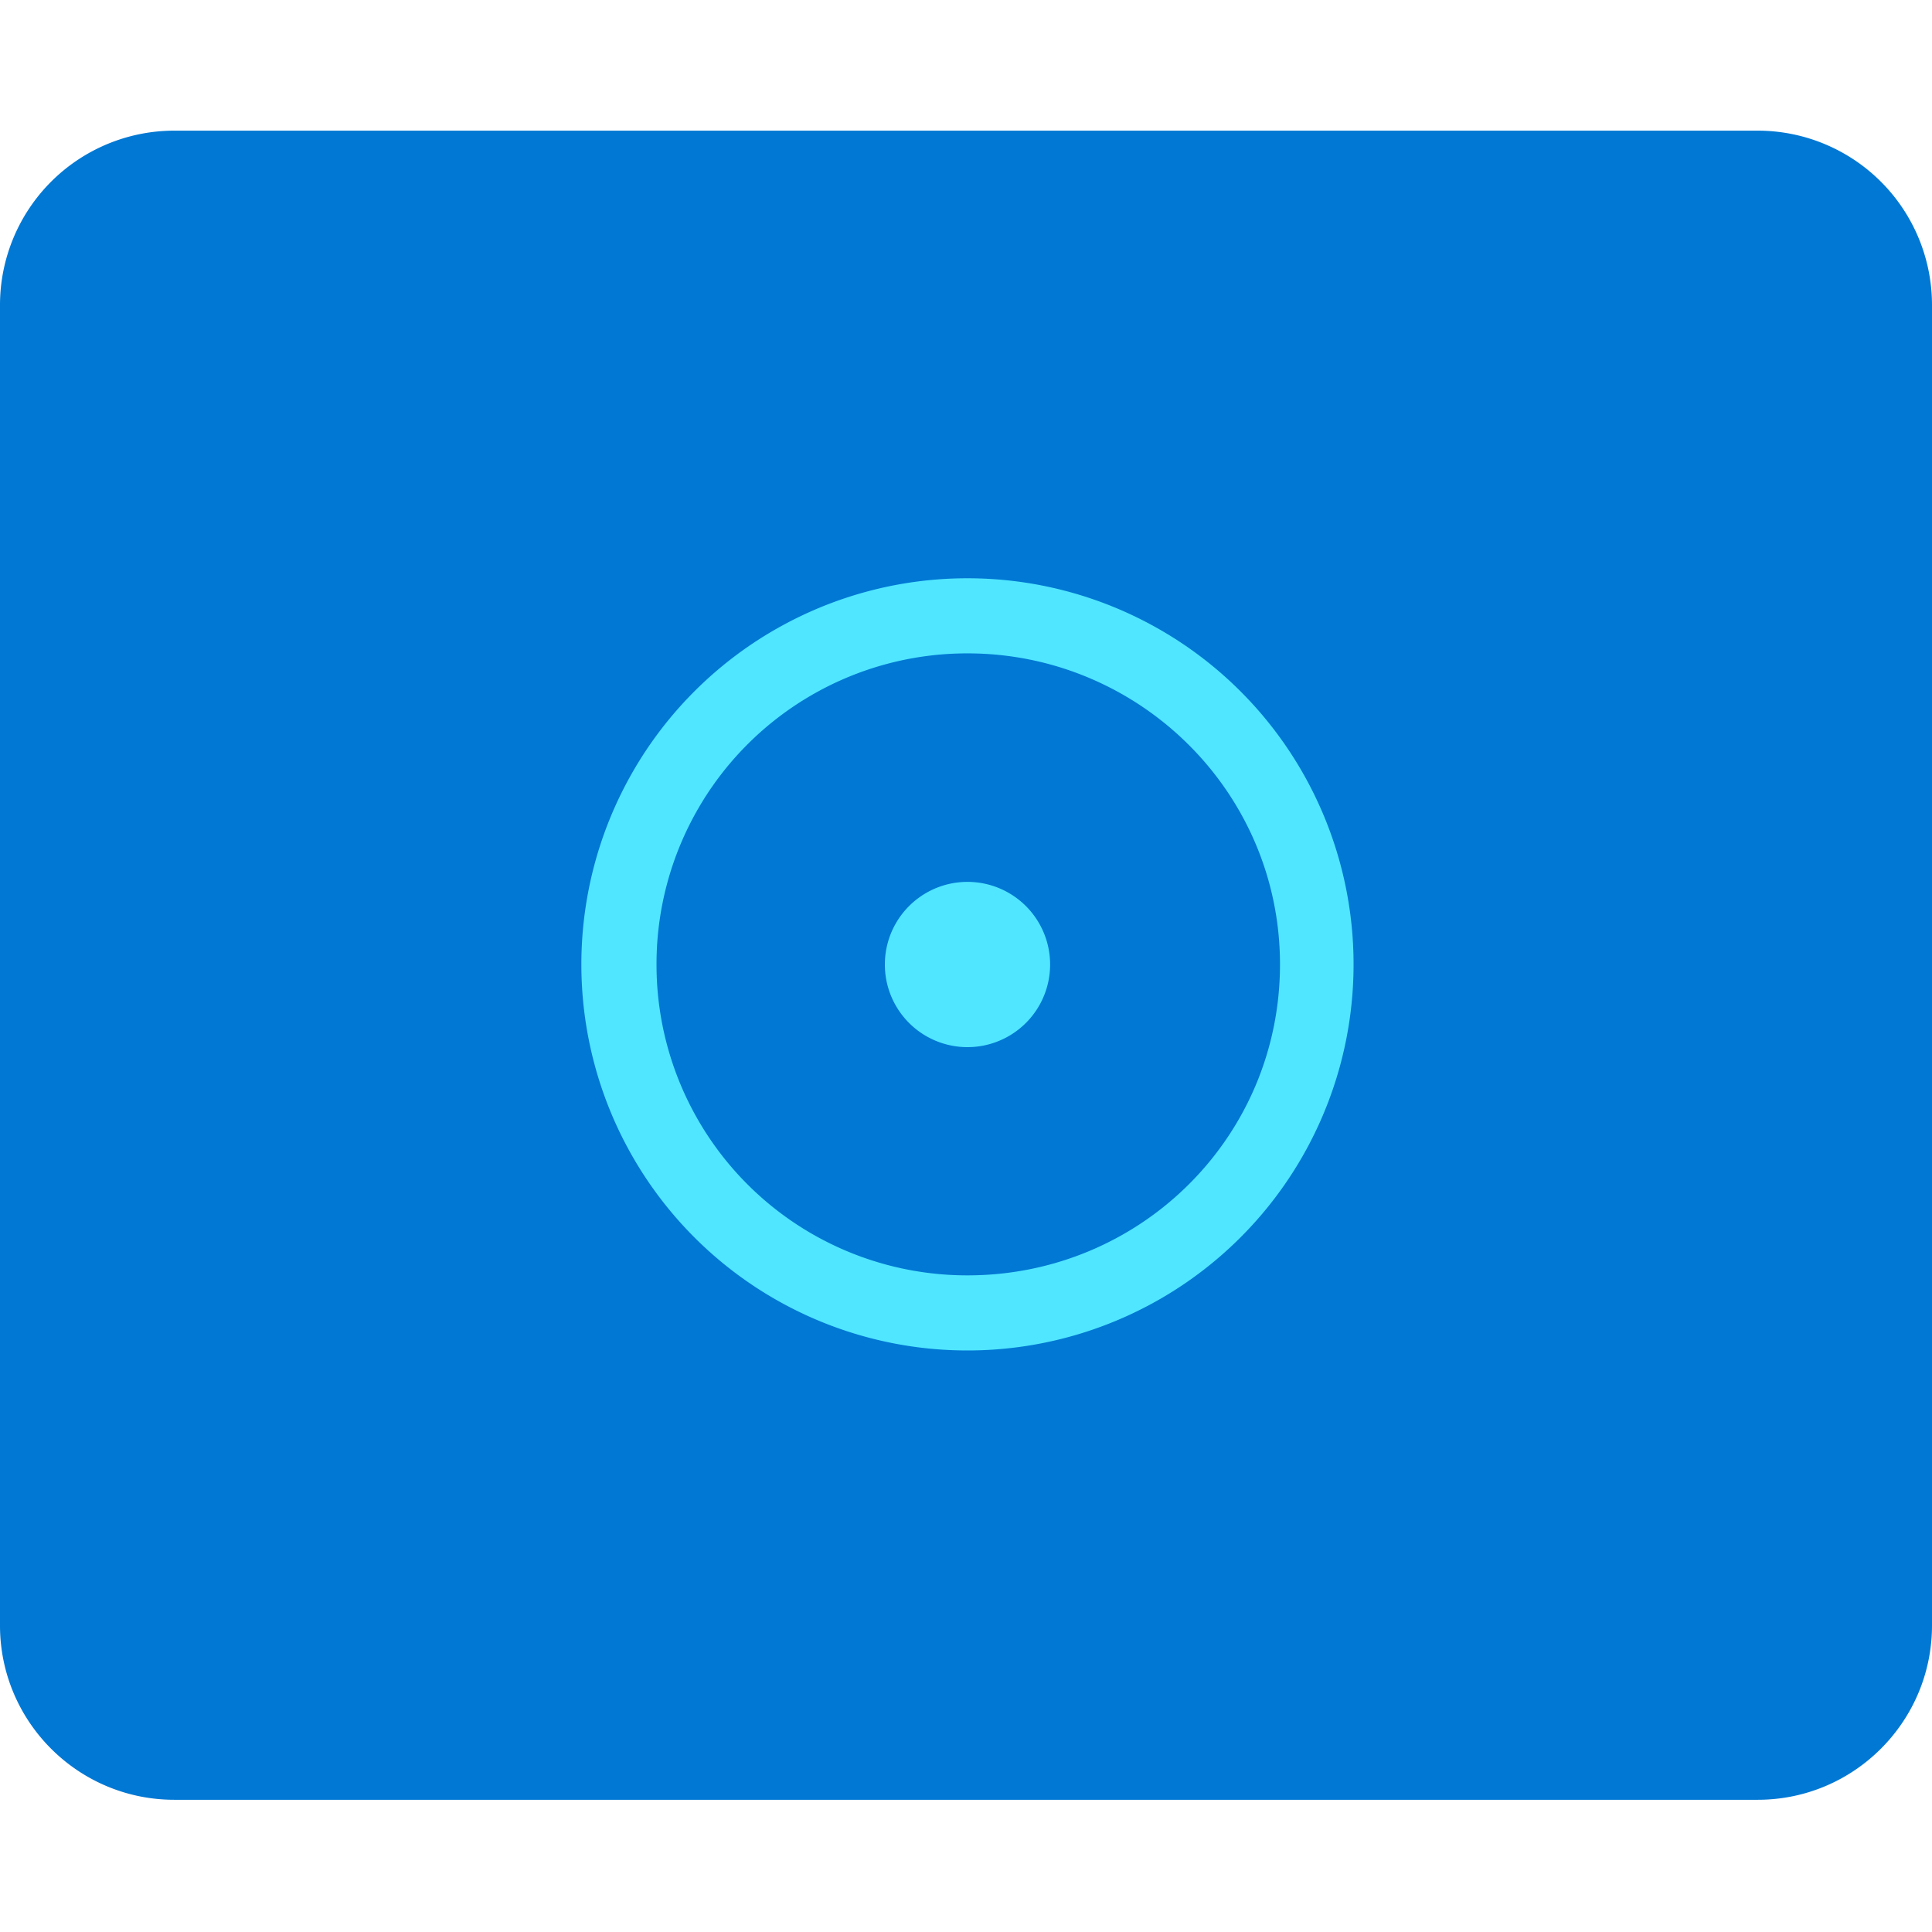
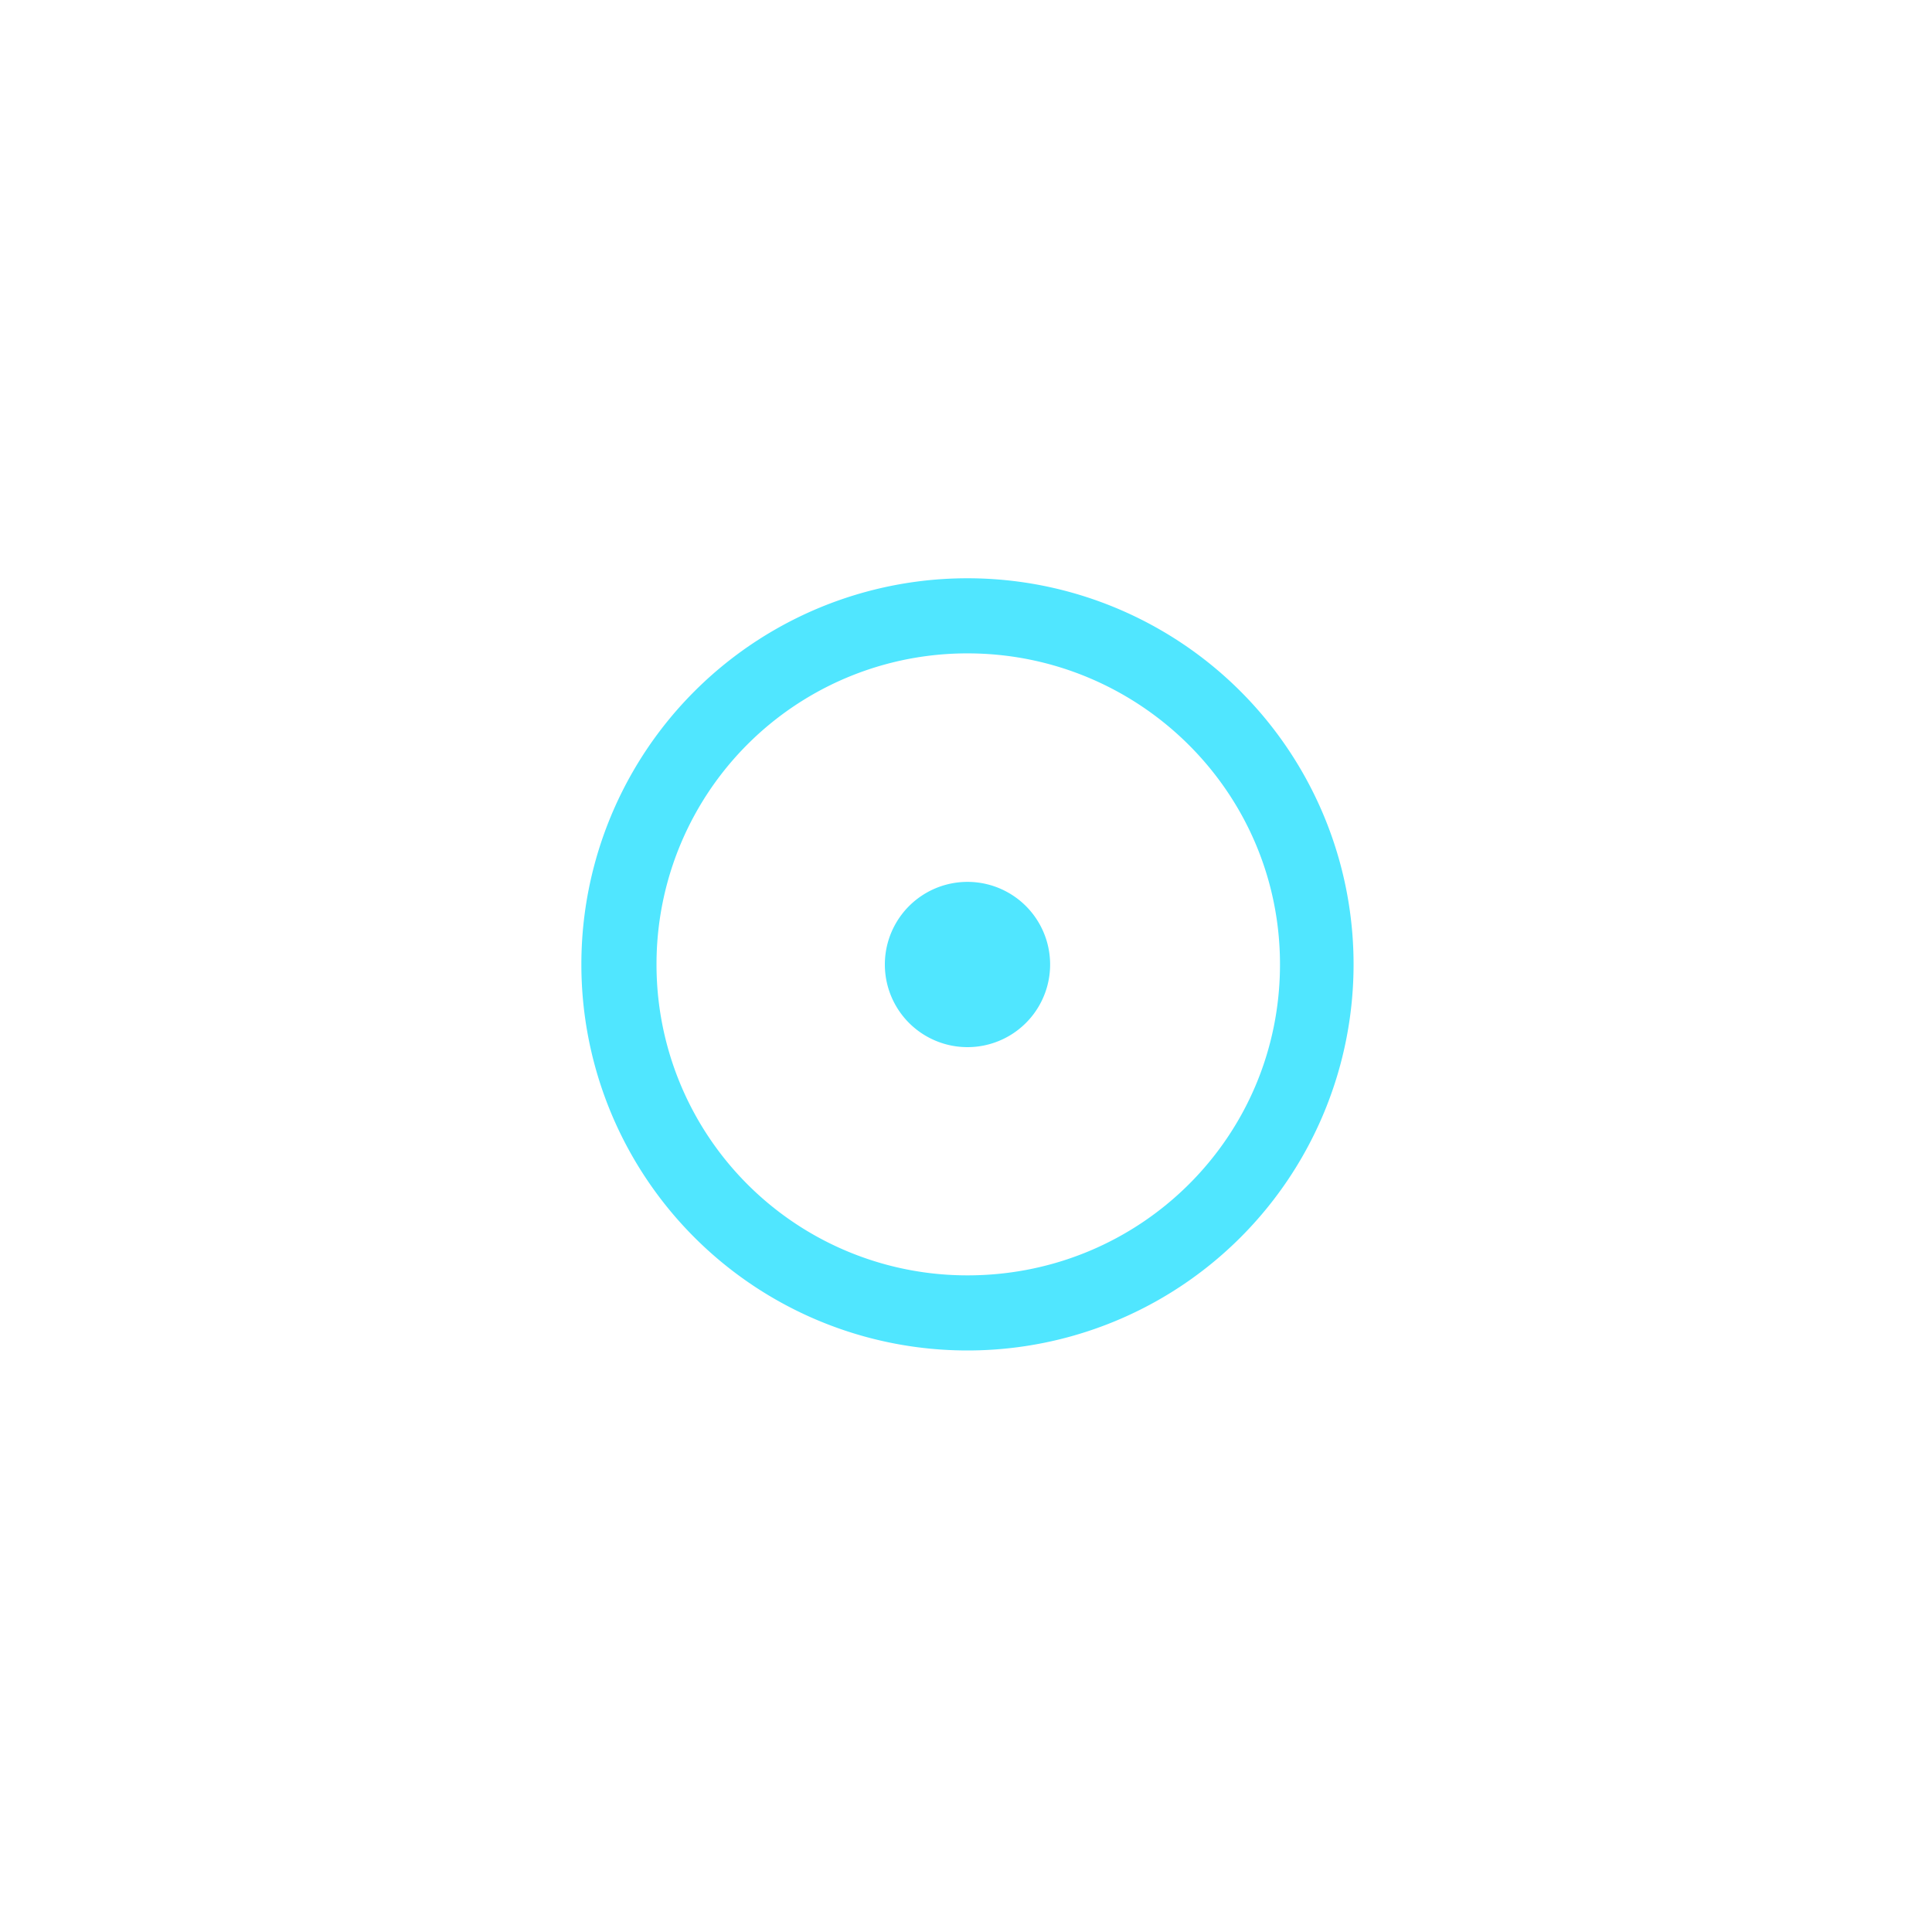
<svg xmlns="http://www.w3.org/2000/svg" viewBox="0 0 48 48">
-   <path d="M43.67 3.246H4.33A4.333 4.333 0 000 7.576v32.809c0 2.388 1.94 4.33 4.33 4.33h39.34c2.39 0 4.33-1.942 4.33-4.33V7.575a4.332 4.332 0 00-4.33-4.329z" fill="#0078D4" />
  <path d="M24.037 26.016a2.053 2.053 0 100-4.106 2.053 2.053 0 000 4.106z" fill="#50E6FF" />
  <path d="M24.037 14.367a9.59 9.59 0 00-9.593 9.593 9.59 9.59 0 009.593 9.592 9.59 9.59 0 009.592-9.592 9.59 9.59 0 00-9.592-9.593zm0 17.319a7.718 7.718 0 01-7.726-7.726 7.718 7.718 0 017.726-7.727c4.255 0 7.764 3.434 7.764 7.727 0 4.292-3.472 7.726-7.764 7.726z" fill="#50E6FF" />
</svg>